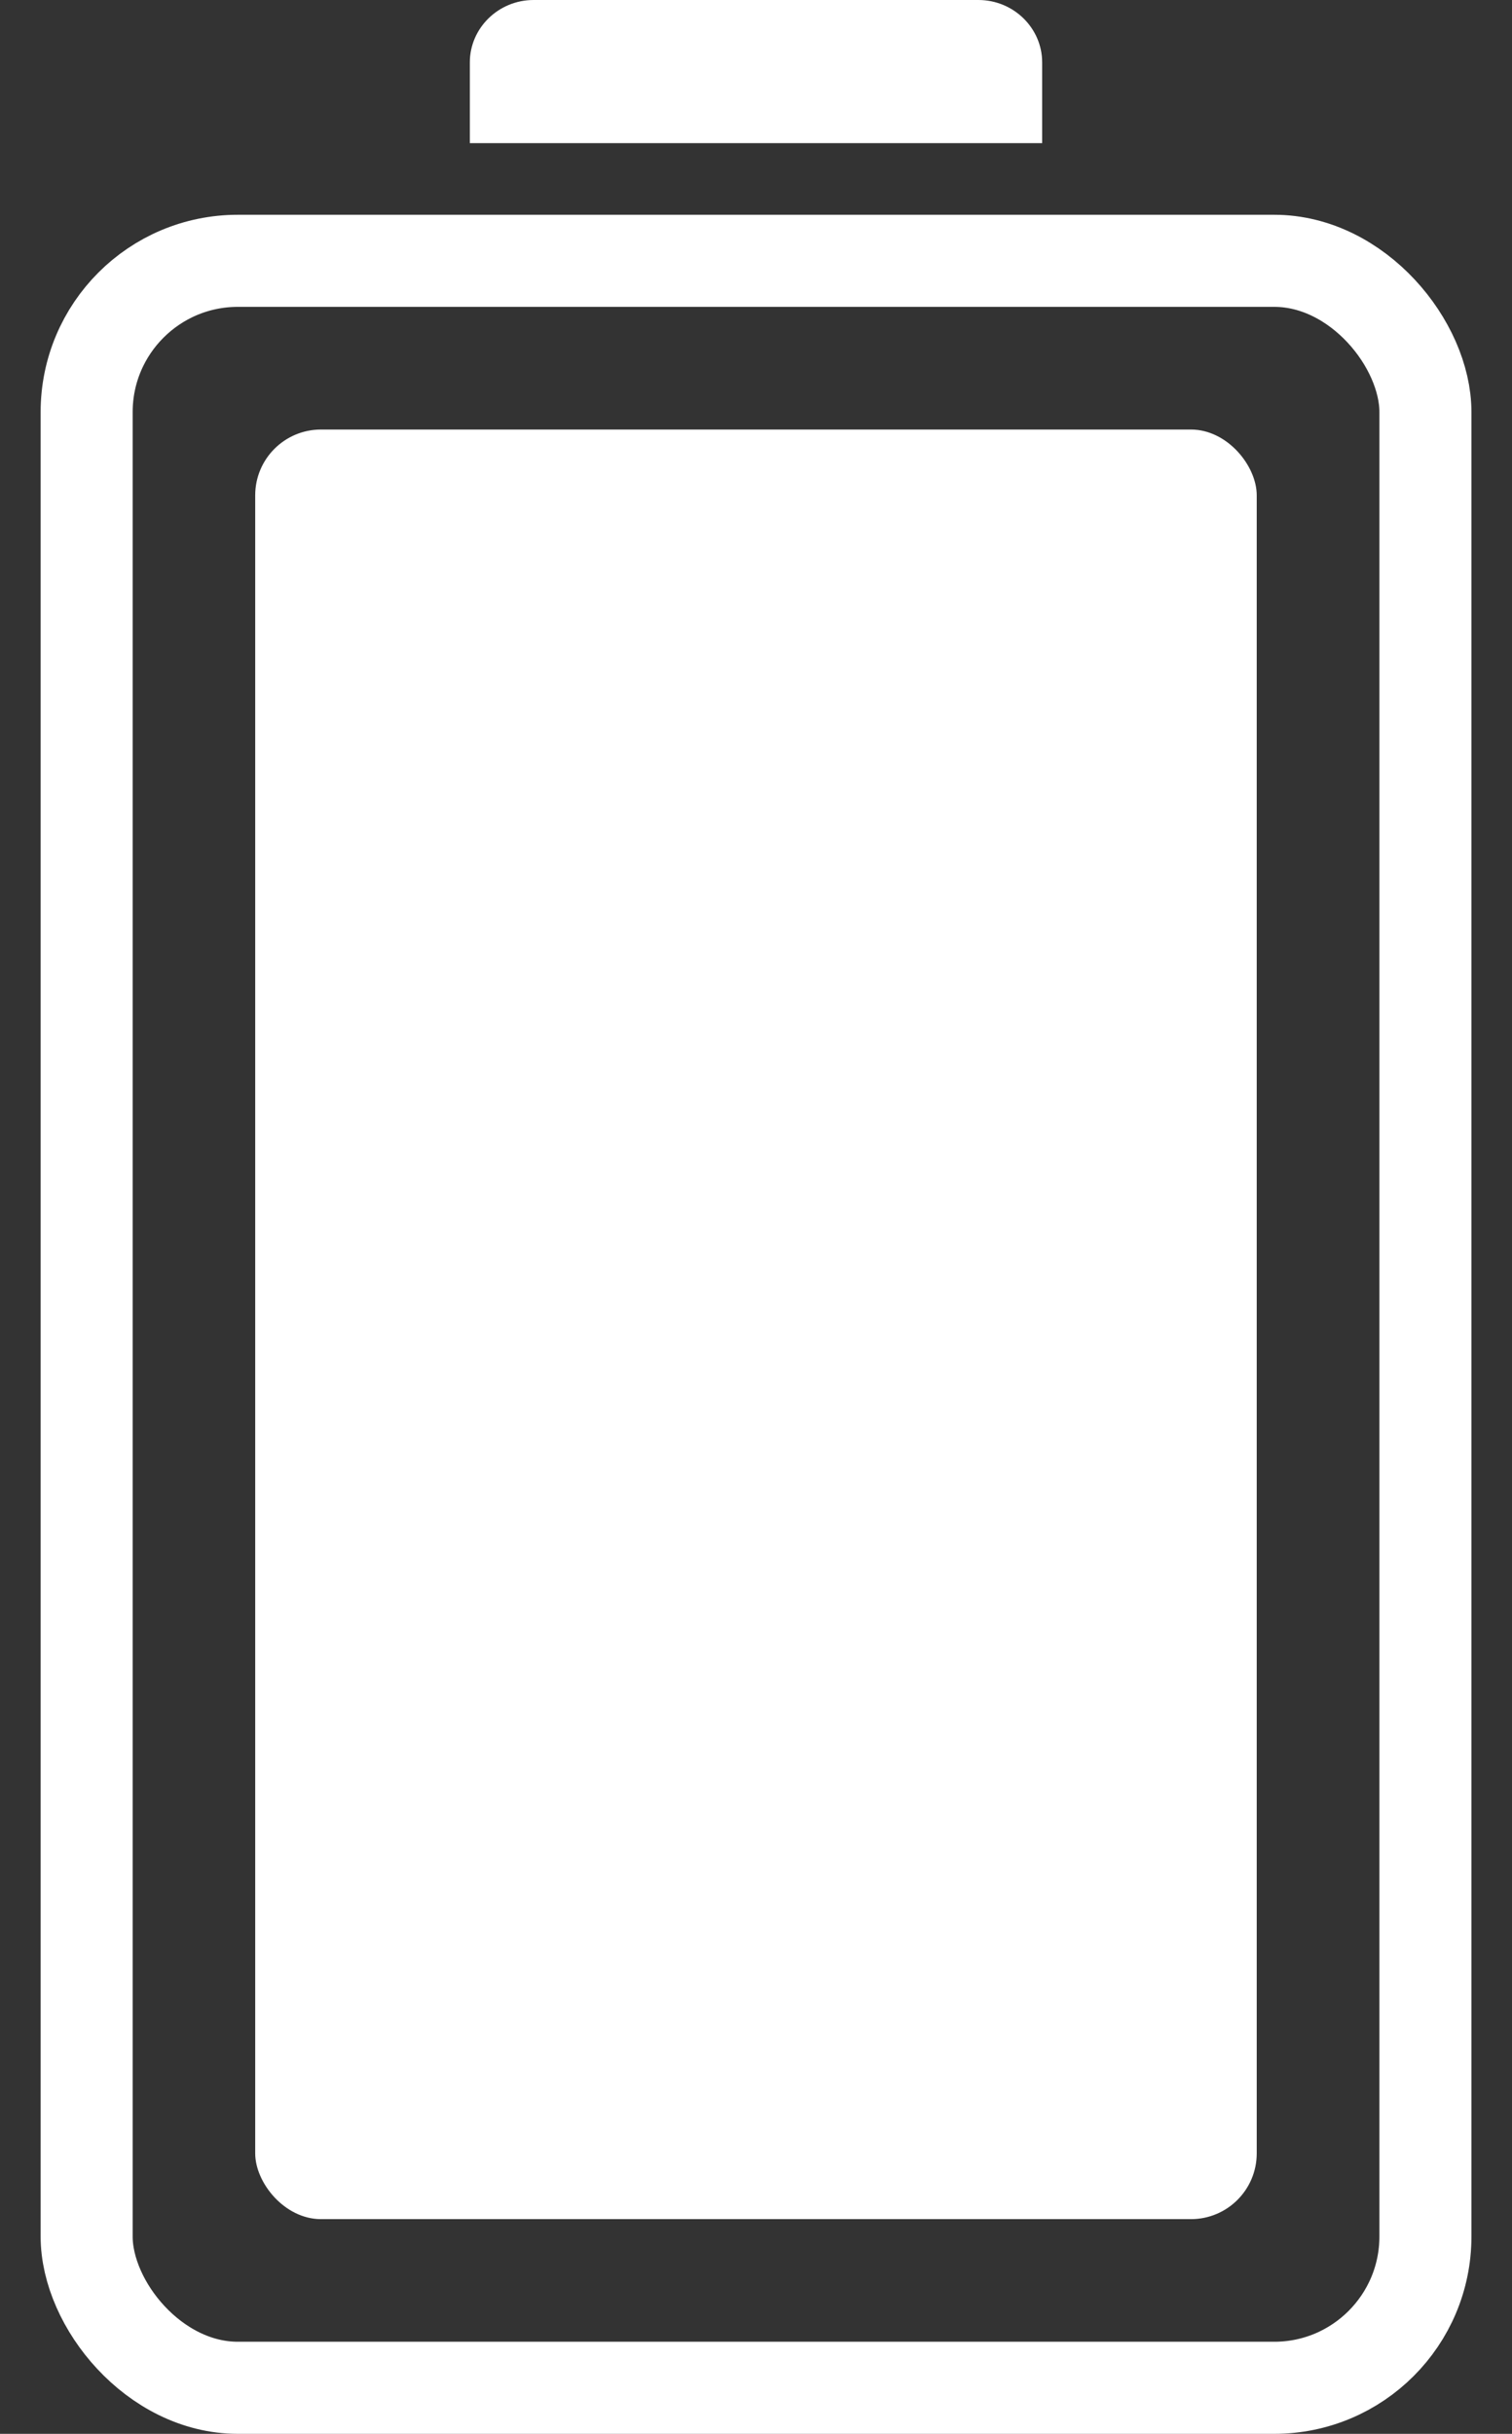
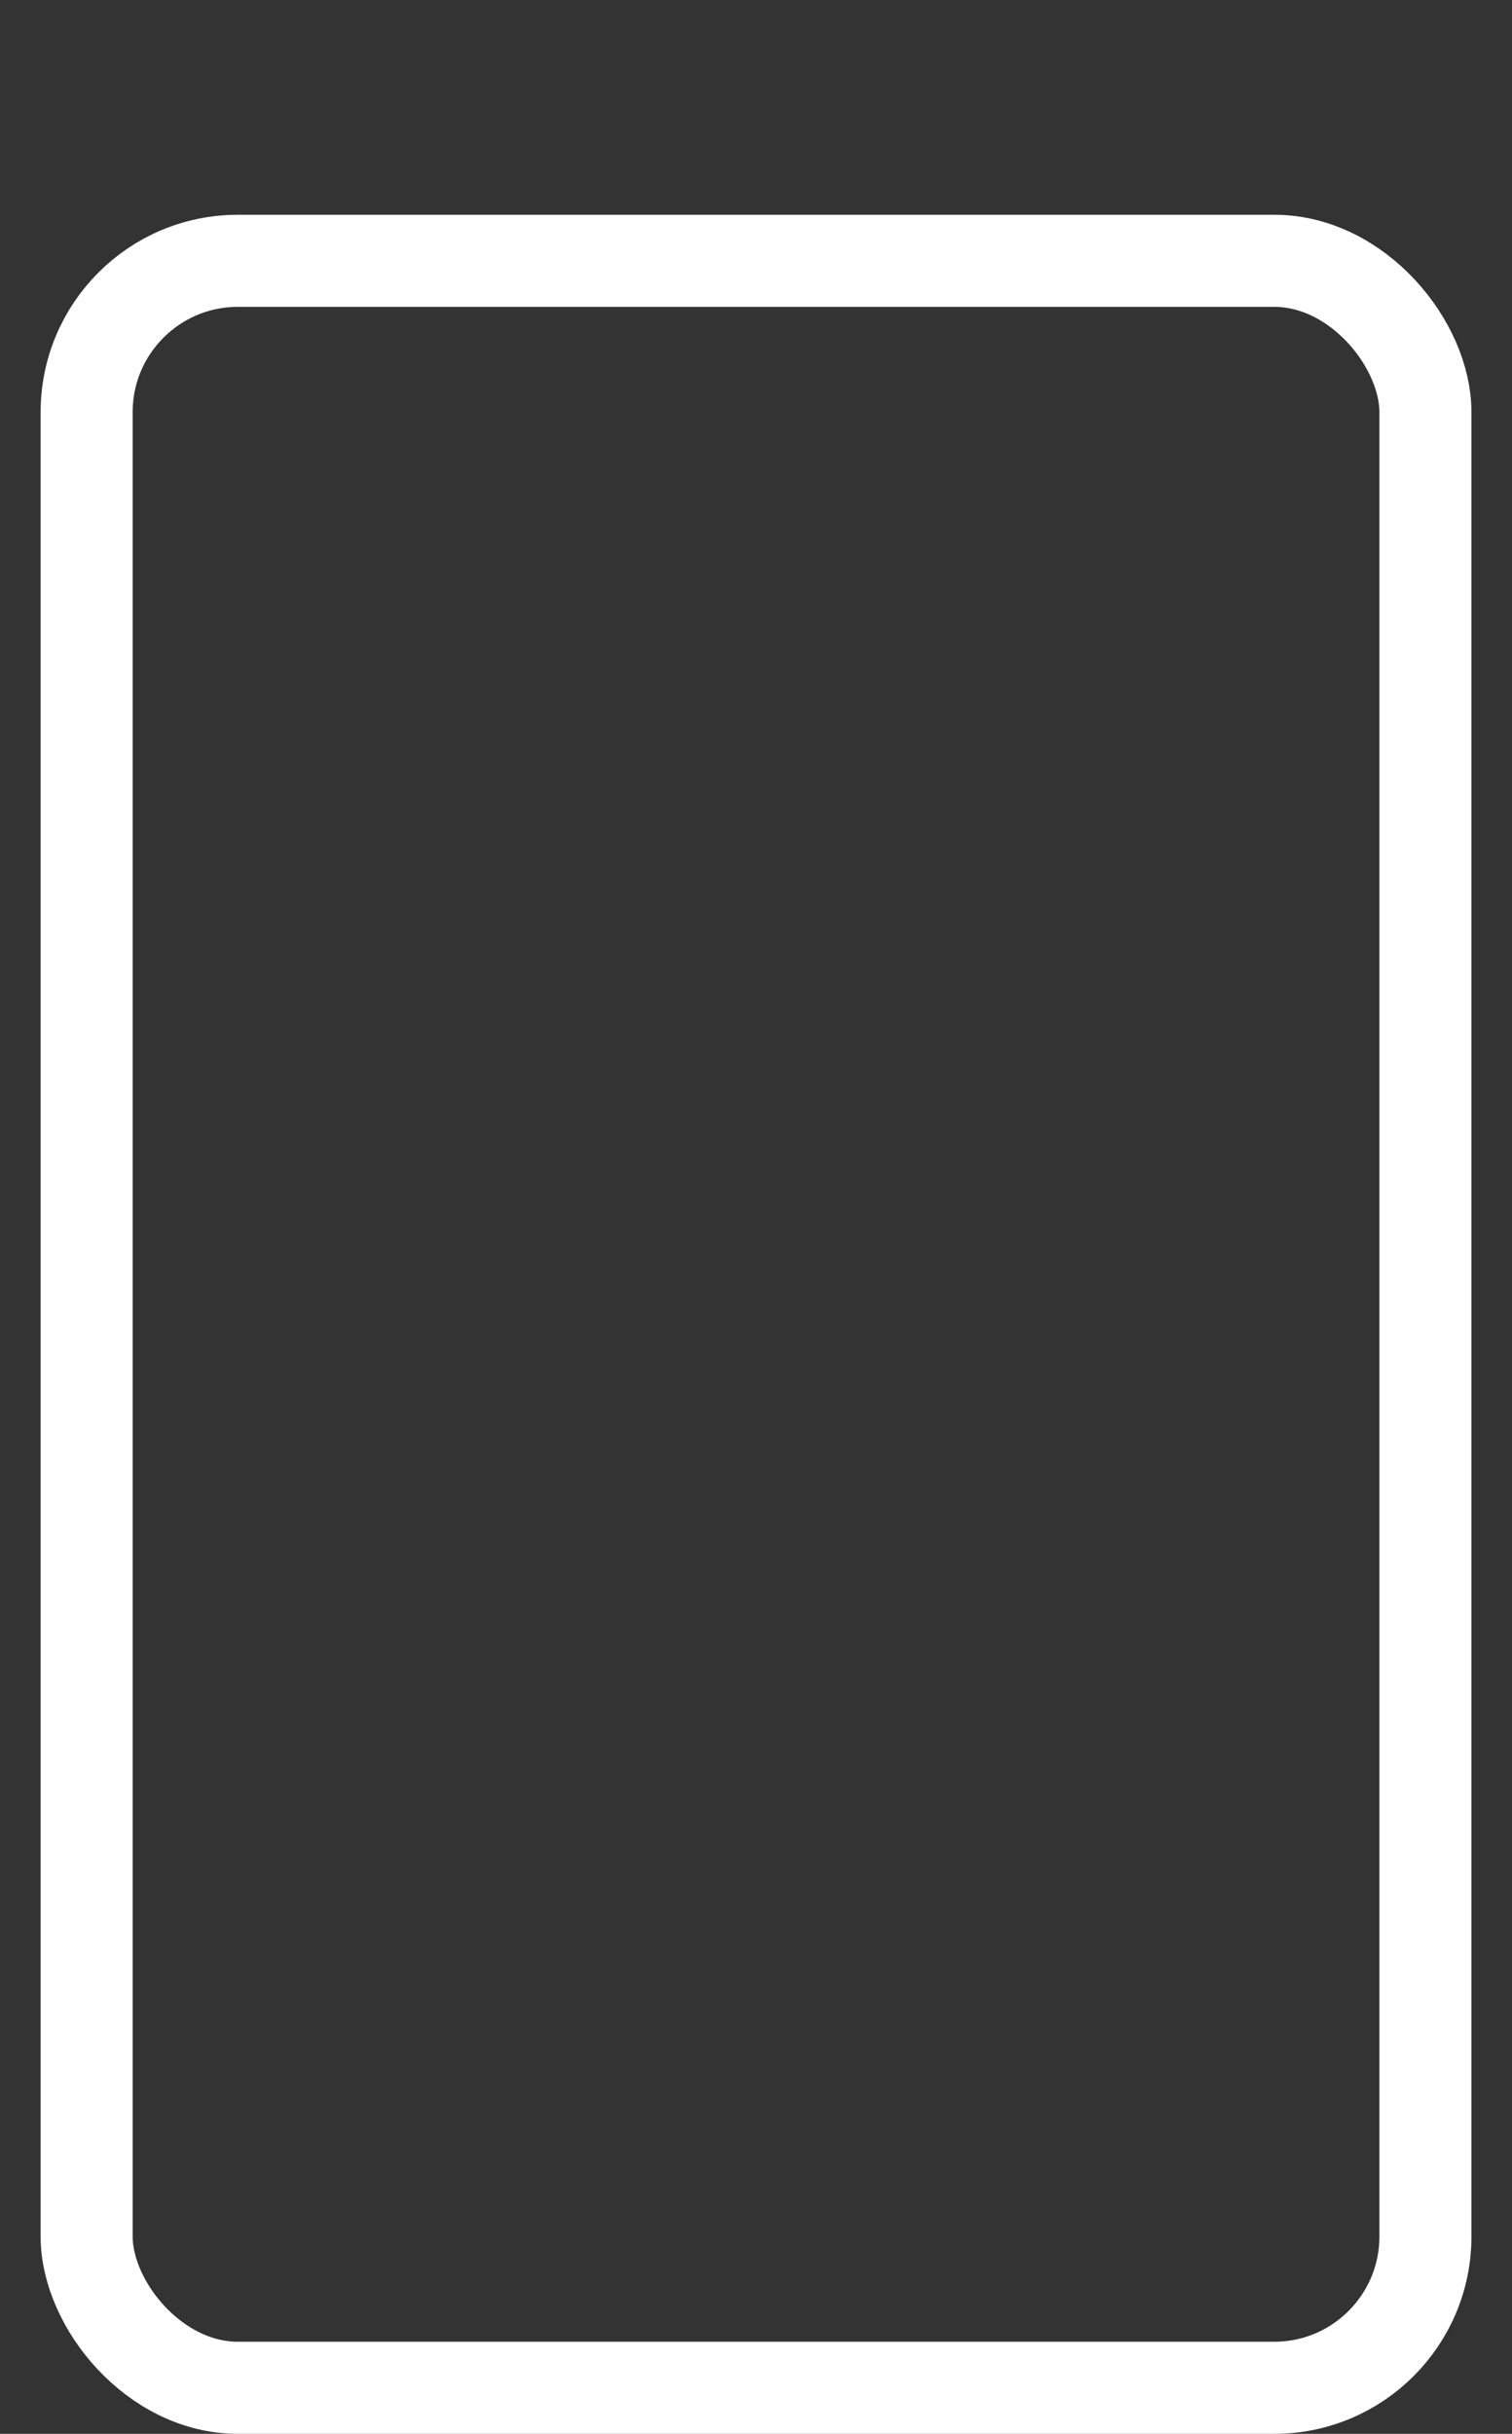
<svg xmlns="http://www.w3.org/2000/svg" width="23" height="37" viewBox="0 0 23 37" fill="none">
  <rect x="0" y="0" width="23" height="37" fill="#333333" stroke="none" />
  <rect x="1.318" y="3.965" width="20.365" height="32.335" rx="2.3" stroke="white" stroke-width="1.4" />
-   <rect x="3.882" y="6.53" width="15.235" height="27.206" rx="1" fill="white" />
-   <path d="M15.853 2.176H7.147L7.147 0.948C7.147 0.426 7.583 0 8.117 0H14.883C15.417 0 15.853 0.426 15.853 0.948V2.176Z" fill="white" />
</svg>